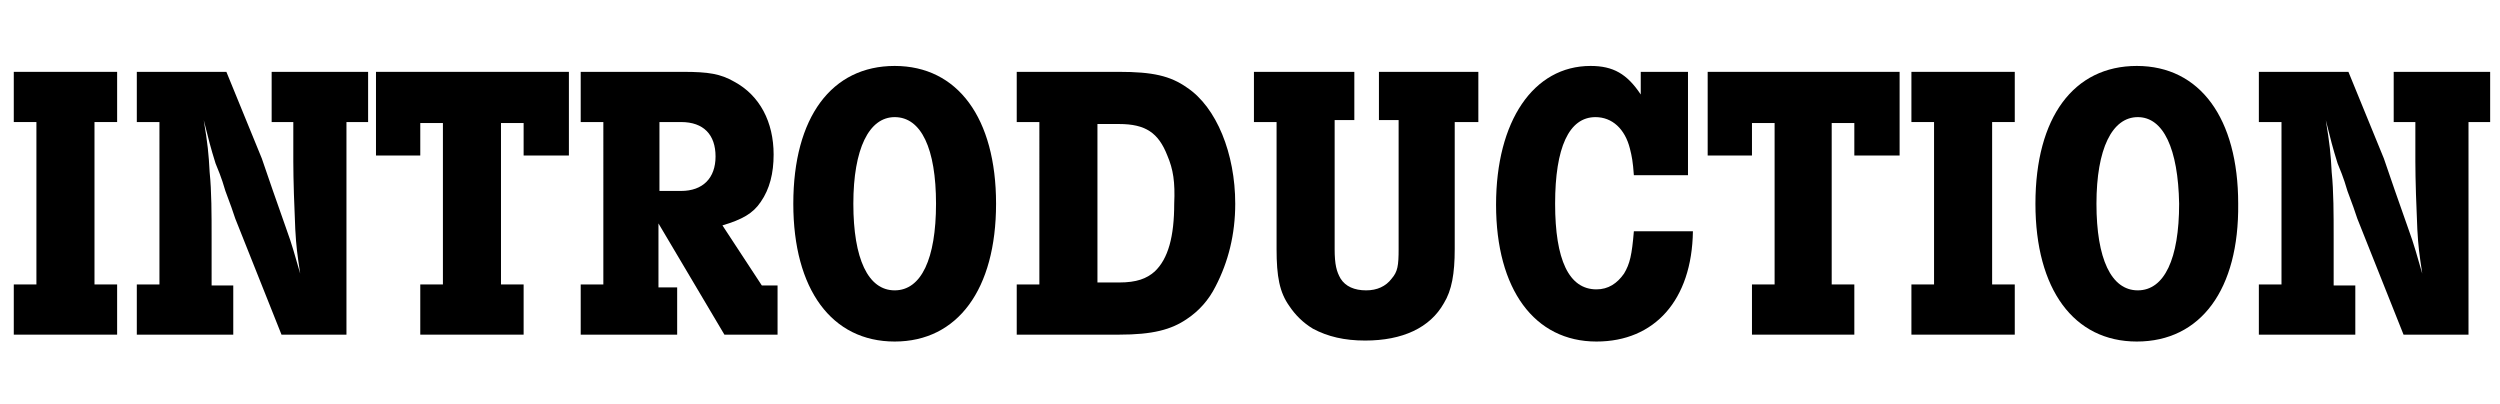
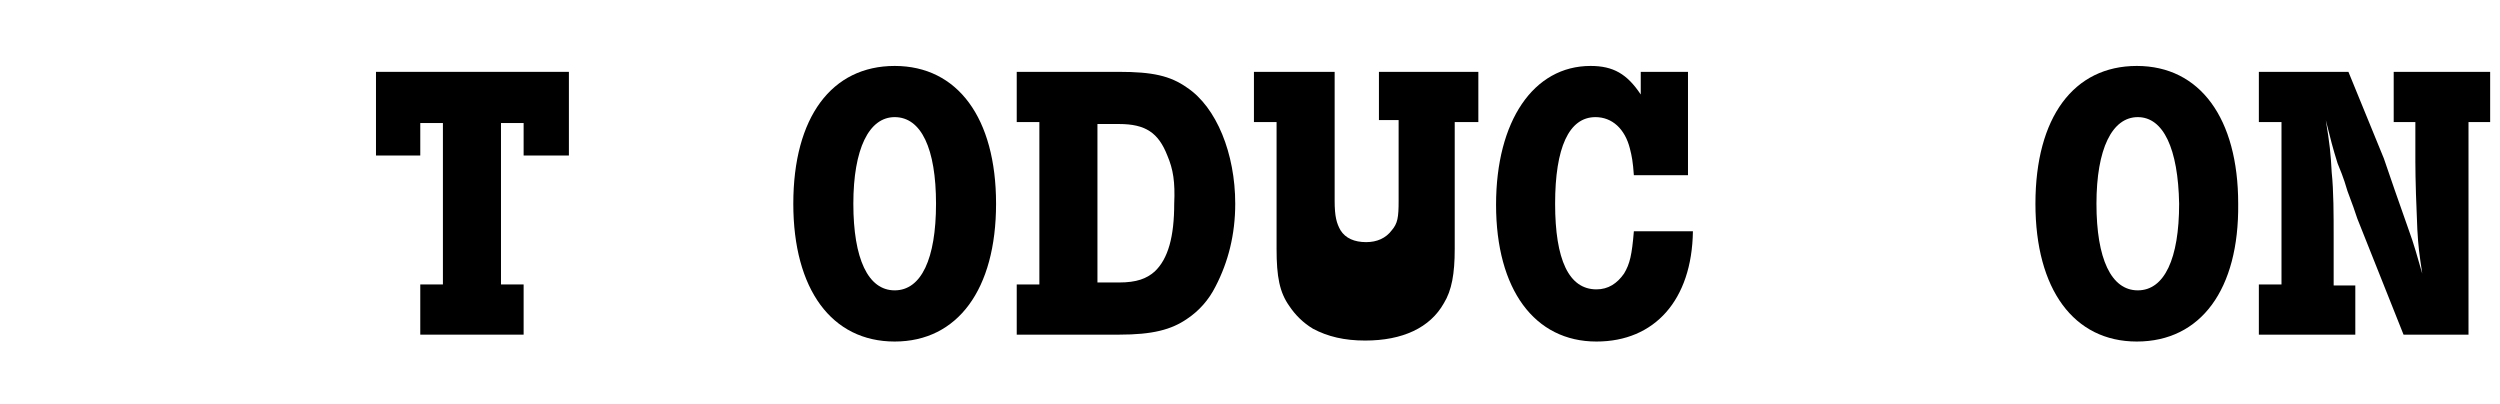
<svg xmlns="http://www.w3.org/2000/svg" version="1.1" id="レイヤー_1" x="0px" y="0px" viewBox="0 0 254 41" style="enable-background:new 0 0 254 41;" xml:space="preserve">
  <style type="text/css">
	.st0{enable-background:new    ;}
</style>
  <g class="st0">
-     <path d="M1.4,34v-5.1h2.3V12.4H1.4V7.3h10.5v5.1H9.6v16.5h2.3V34H1.4z" />
-     <path d="M35.2,12.4V34h-6.6l-4.7-11.8c-0.2-0.6-0.5-1.5-1-2.8c-0.4-1.4-0.8-2.3-1-2.8c-0.5-1.6-0.7-2.4-1.2-4.4   c0.4,2.4,0.5,3.4,0.6,5.3c0.2,1.9,0.2,4.3,0.2,6.7V29h2.2v5h-9.8v-5.1h2.3V12.4h-2.3V7.3H23l3.6,8.8l1.1,3.2L29,23   c0.8,2.2,0.9,2.8,1.5,4.8c-0.3-2-0.4-2.7-0.5-4.5c-0.1-2.1-0.2-5.1-0.2-6.9v-4h-2.2V7.3h9.8v5.1H35.2z" />
    <path d="M53.2,15.8v-3.3h-2.3v16.4h2.3V34H42.7v-5.1H45V12.5h-2.3v3.3h-4.5V7.3h19.6v8.5H53.2z" />
-     <path d="M73.6,34l-6.7-11.3v6.5h1.9V34H59v-5.1h2.3V12.4H59V7.3h10.4c2.6,0,3.8,0.2,5.2,1c2.6,1.4,4,4.1,4,7.4   c0,1.9-0.4,3.5-1.3,4.8c-0.8,1.2-1.9,1.8-3.9,2.4l4,6.1H79v5H73.6z M69.2,12.4H67v7h2.2c2.2,0,3.5-1.3,3.5-3.5S71.5,12.4,69.2,12.4   z" />
    <path d="M90.9,34.7c-6.4,0-10.3-5.3-10.3-14c0-8.8,3.9-14,10.3-14s10.3,5.3,10.3,14C101.2,29.4,97.3,34.7,90.9,34.7z M90.9,11.9   c-2.6,0-4.2,3.2-4.2,8.8s1.5,8.8,4.2,8.8s4.2-3.2,4.2-8.8S93.6,11.9,90.9,11.9z" />
    <path d="M123.5,29.1c-0.7,1.4-1.7,2.5-2.9,3.3c-1.6,1.1-3.5,1.6-6.9,1.6h-10.4v-5.1h2.3V12.4h-2.3V7.3h10.4c3.4,0,5.2,0.4,6.9,1.6   c3,2,4.9,6.7,4.9,11.8C125.5,23.8,124.8,26.6,123.5,29.1z M118.6,15.8c-0.9-2.3-2.2-3.2-4.9-3.2h-2.2v16.1h2.2   c1.8,0,2.8-0.4,3.6-1.1c1.4-1.3,2-3.6,2-6.9C119.4,18.5,119.2,17.2,118.6,15.8z" />
-     <path d="M147.8,12.4v12.9c0,2.5-0.3,4.2-1.1,5.5c-1.4,2.5-4.2,3.8-8,3.8c-2.1,0-3.8-0.4-5.3-1.2c-1-0.6-1.8-1.4-2.4-2.3   c-1-1.4-1.3-3-1.3-5.8V12.4h-2.3V7.3h10.2v4.9h-2v13.1c0,1.6,0.2,2.3,0.6,3c0.5,0.8,1.4,1.2,2.6,1.2c1.1,0,2-0.4,2.6-1.2   c0.6-0.7,0.7-1.3,0.7-3V12.2h-2V7.3h10.1v5.1H147.8z" />
+     <path d="M147.8,12.4v12.9c0,2.5-0.3,4.2-1.1,5.5c-1.4,2.5-4.2,3.8-8,3.8c-2.1,0-3.8-0.4-5.3-1.2c-1-0.6-1.8-1.4-2.4-2.3   c-1-1.4-1.3-3-1.3-5.8V12.4h-2.3V7.3h10.2h-2v13.1c0,1.6,0.2,2.3,0.6,3c0.5,0.8,1.4,1.2,2.6,1.2c1.1,0,2-0.4,2.6-1.2   c0.6-0.7,0.7-1.3,0.7-3V12.2h-2V7.3h10.1v5.1H147.8z" />
    <path d="M162.2,34.7c-6.3,0-10.2-5.3-10.2-13.9c0-8.5,3.8-14.1,9.6-14.1c2.3,0,3.7,0.8,5.1,2.9V7.3h4.8v10.5H166   c-0.1-1.4-0.2-1.9-0.4-2.7c-0.5-2-1.8-3.2-3.5-3.2c-2.7,0-4.1,3.1-4.1,8.8s1.4,8.7,4.2,8.7c1.2,0,2.1-0.6,2.8-1.6   c0.6-1,0.8-1.9,1-4.3h6C171.9,30.5,168.1,34.7,162.2,34.7z" />
-     <path d="M188.4,15.8v-3.3h-2.3v16.4h2.3V34H178v-5.1h2.3V12.5H178v3.3h-4.5V7.3H193v8.5H188.4z" />
-     <path d="M194.2,34v-5.1h2.3V12.4h-2.3V7.3h10.5v5.1h-2.3v16.5h2.3V34H194.2z" />
    <path d="M217.1,34.7c-6.4,0-10.3-5.3-10.3-14c0-8.8,3.9-14,10.3-14c6.4,0,10.3,5.3,10.3,14C227.5,29.4,223.6,34.7,217.1,34.7z    M217.2,11.9c-2.6,0-4.2,3.2-4.2,8.8s1.5,8.8,4.2,8.8s4.2-3.2,4.2-8.8C221.3,15.1,219.8,11.9,217.2,11.9z" />
    <path d="M250.8,12.4V34h-6.6l-4.7-11.8c-0.2-0.6-0.5-1.5-1-2.8c-0.4-1.4-0.8-2.3-1-2.8c-0.5-1.6-0.7-2.4-1.2-4.4   c0.4,2.4,0.5,3.4,0.6,5.3c0.2,1.9,0.2,4.3,0.2,6.7V29h2.2v5h-9.8v-5.1h2.3V12.4h-2.3V7.3h9.1l3.6,8.8l1.1,3.2l1.3,3.7   c0.8,2.2,0.9,2.8,1.5,4.8c-0.3-2-0.4-2.7-0.5-4.5c-0.1-2.1-0.2-5.1-0.2-6.9v-4h-2.2V7.3h9.8v5.1H250.8z" />
  </g>
</svg>